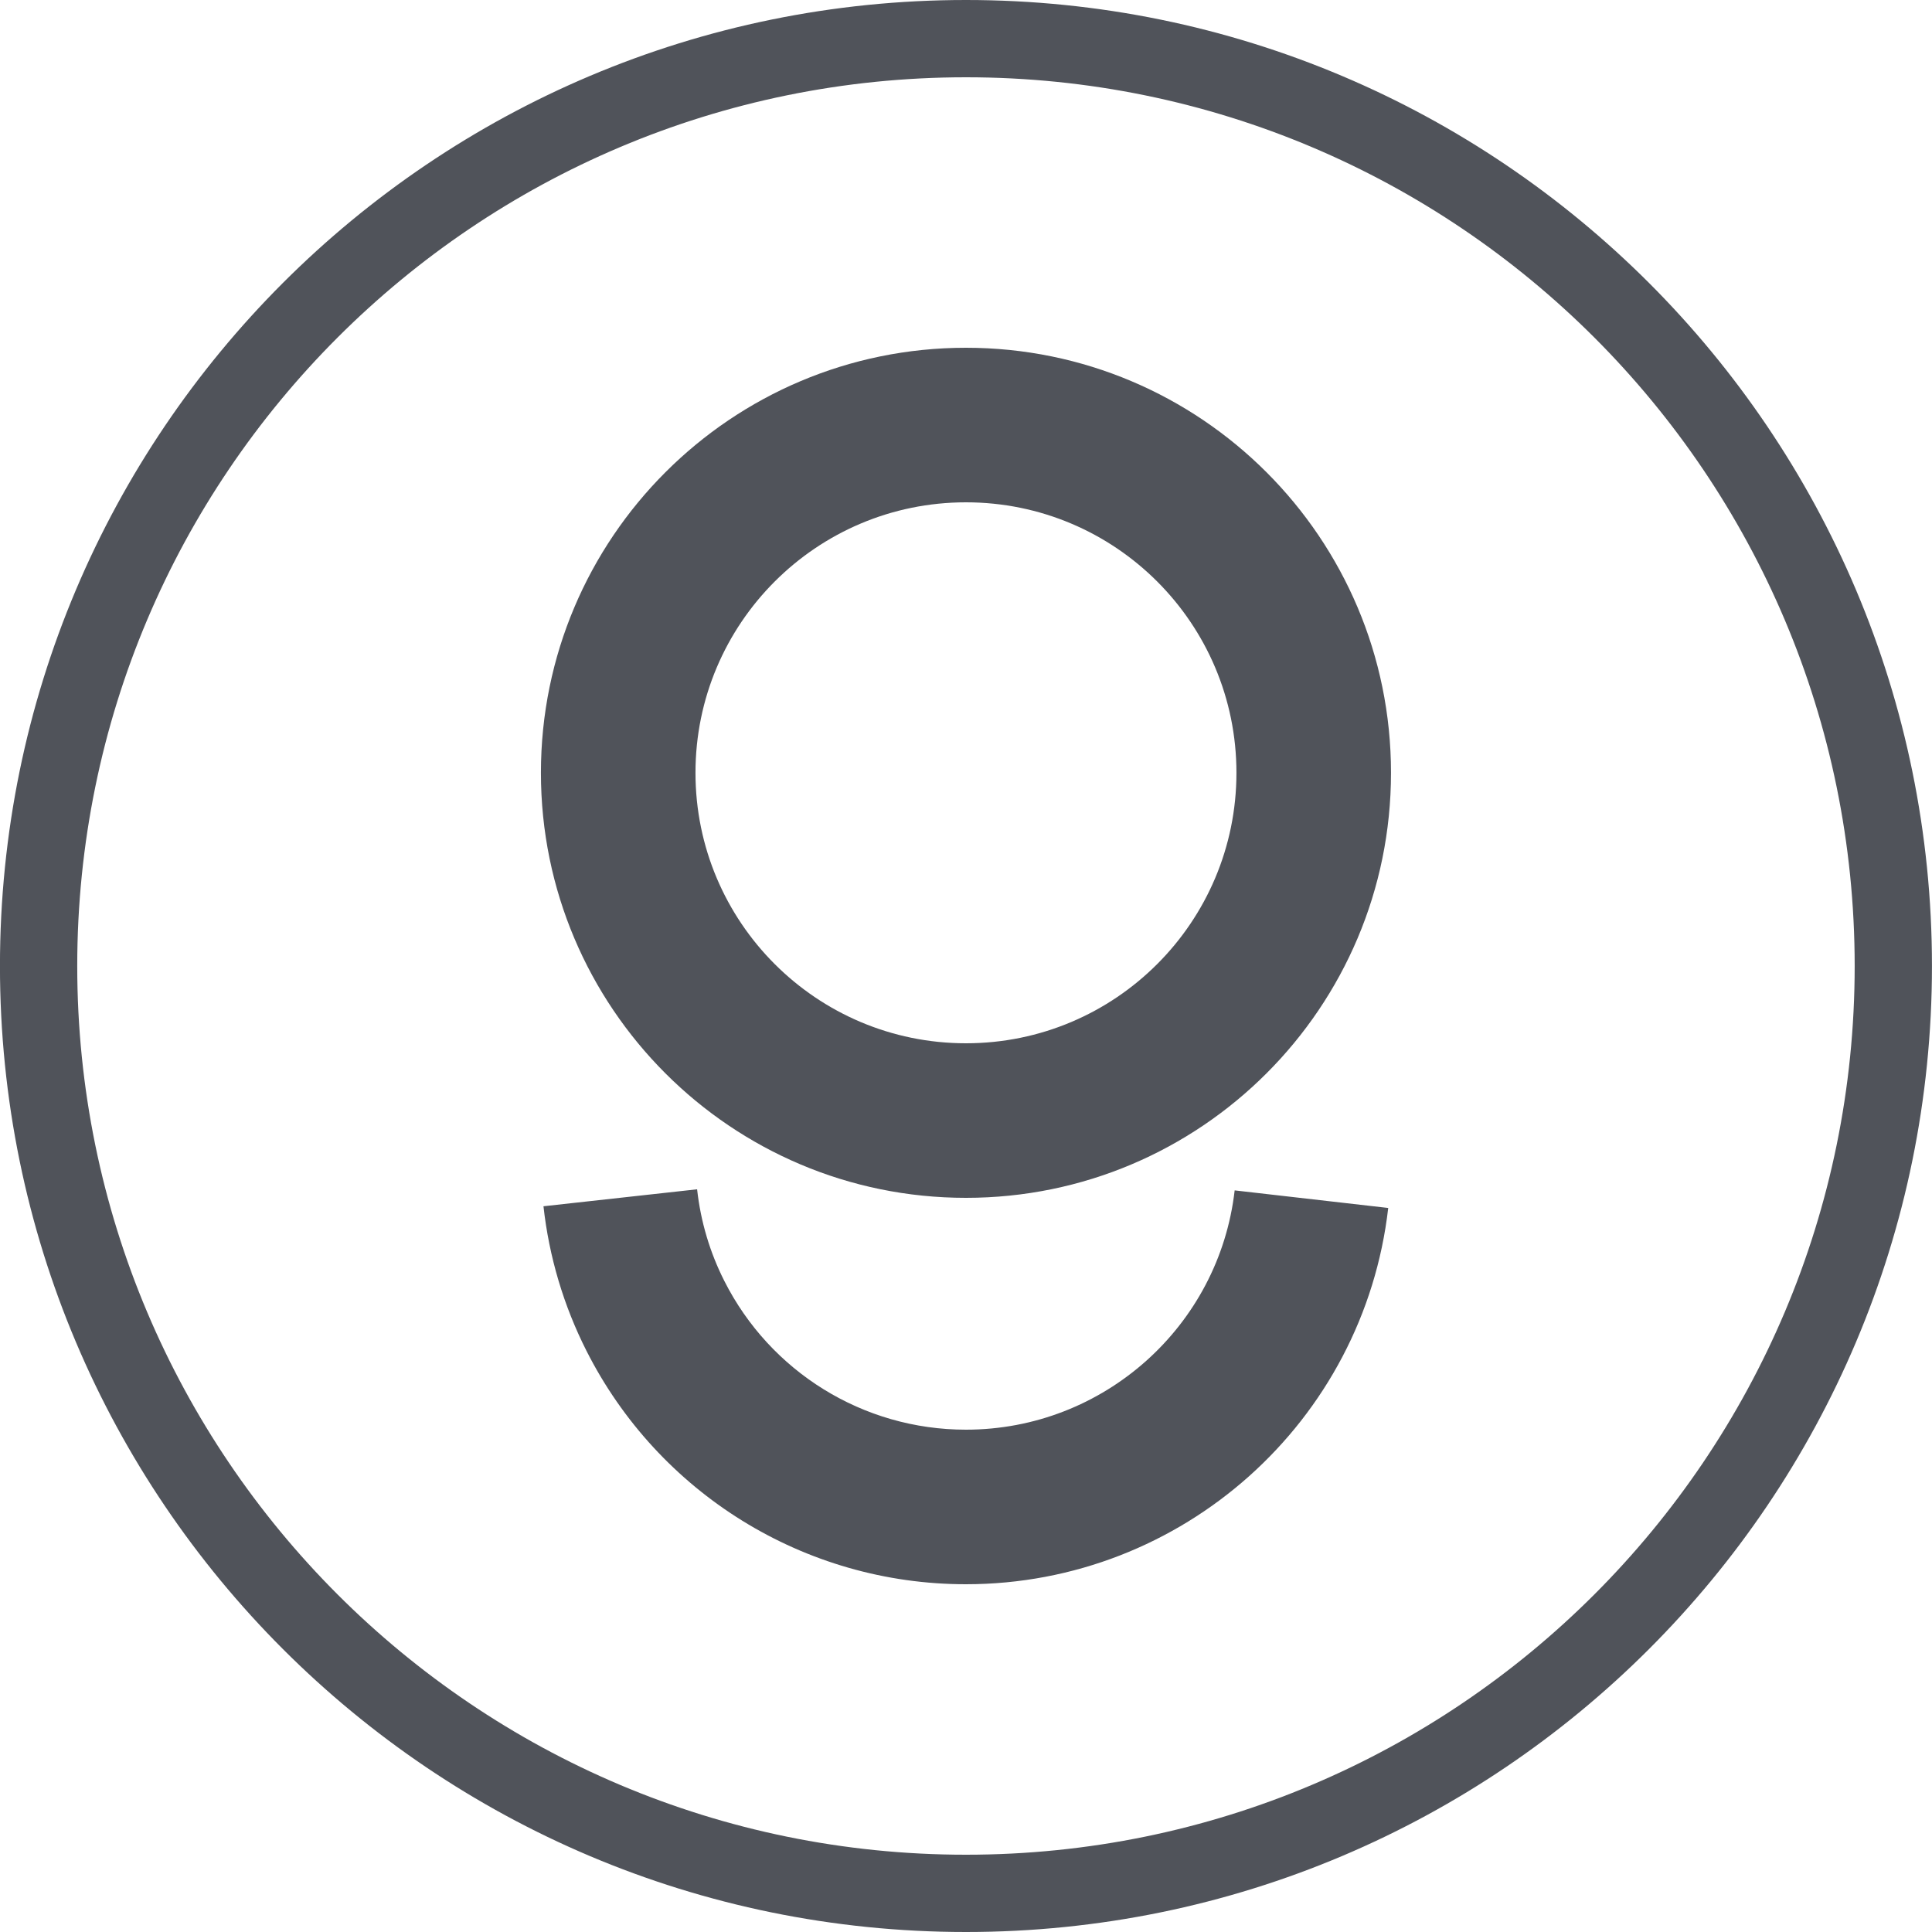
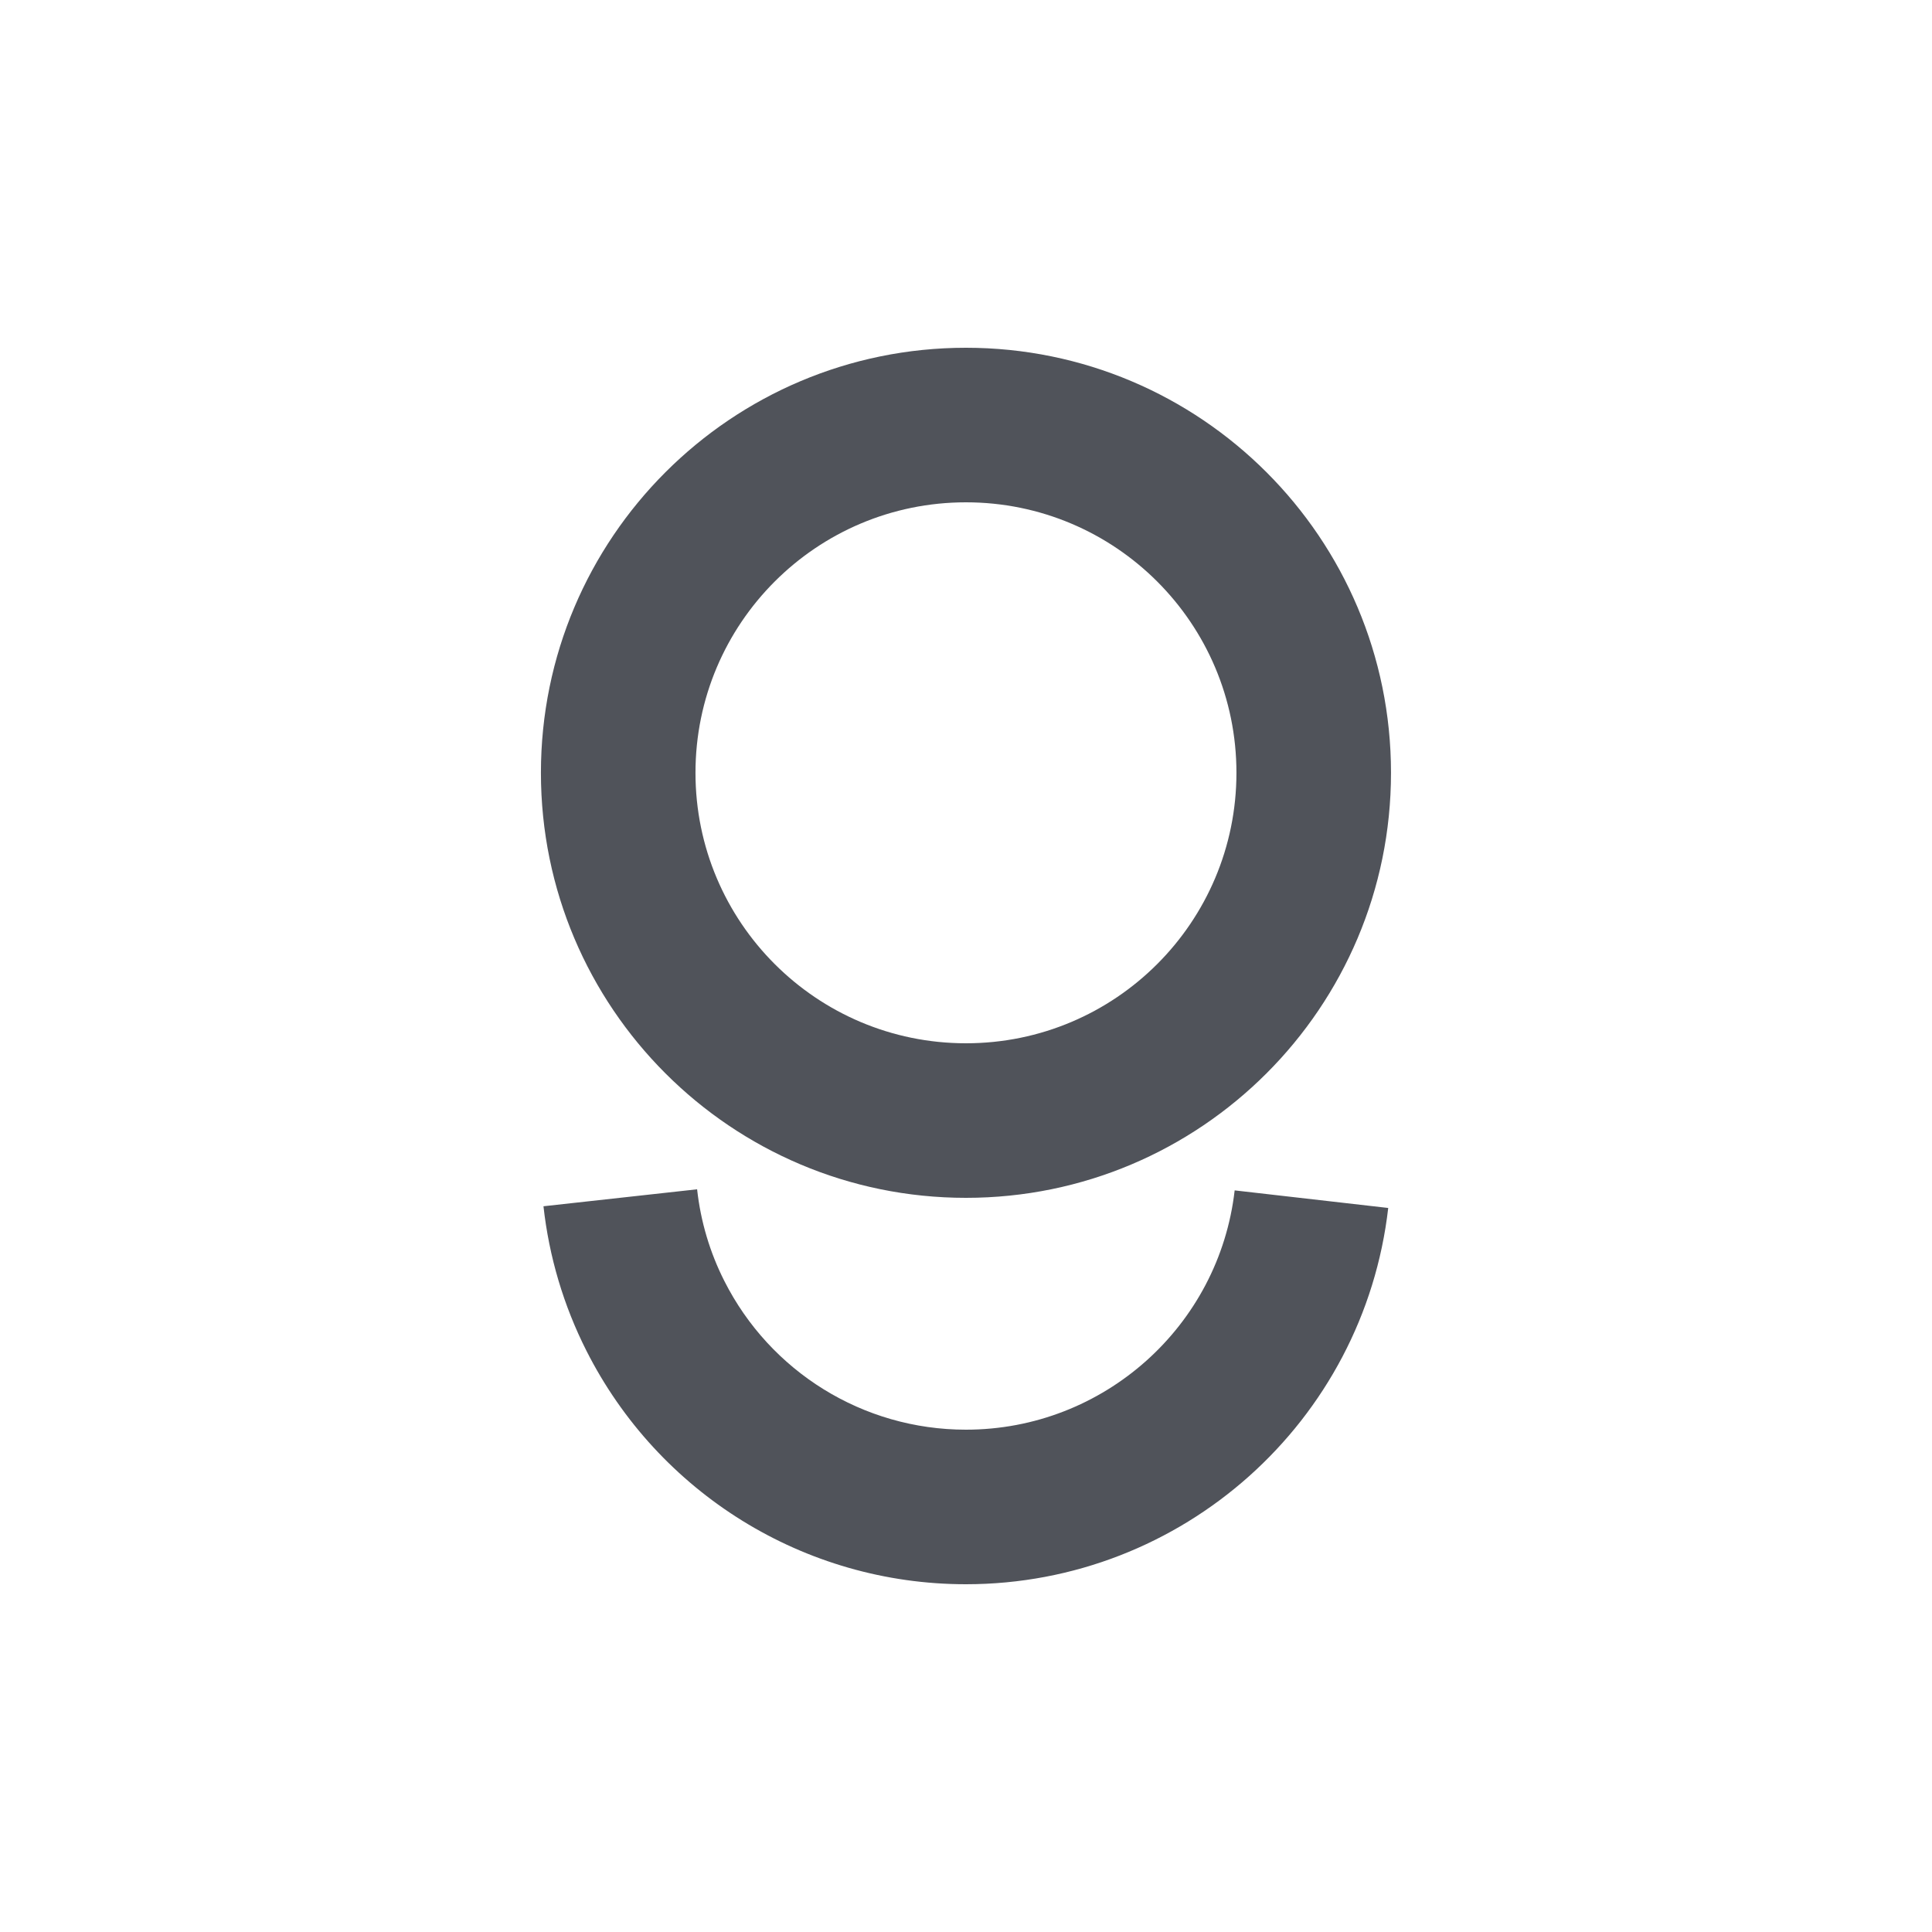
<svg xmlns="http://www.w3.org/2000/svg" width="50" height="50" viewBox="0 0 50 50" fill="none">
-   <path fill-rule="evenodd" clip-rule="evenodd" d="M49.999 25C49.999 11.193 38.806 0 24.999 0C11.192 0 -0.001 11.193 -0.001 25C-0.001 38.807 11.192 50 24.999 50C38.806 50 49.999 38.807 49.999 25ZM47.999 25C47.999 12.297 37.702 2 24.999 2C12.296 2 1.999 12.297 1.999 25C1.999 37.702 12.296 48 24.999 48C37.702 48 47.999 37.702 47.999 25Z" fill="#50535A" />
  <path fill-rule="evenodd" clip-rule="evenodd" d="M24.999 9C31.074 9 35.999 13.925 35.999 20C35.999 26.075 31.074 31 24.999 31C18.924 31 13.999 26.075 13.999 20C13.999 13.925 18.924 9 24.999 9ZM18.041 30.779C18.133 31.612 18.372 32.413 18.746 33.152C19.929 35.493 22.328 37 24.998 37C28.564 37 31.551 34.319 31.953 30.807L35.927 31.262C35.294 36.788 30.603 41 24.998 41C20.805 41 17.033 38.631 15.176 34.956C14.588 33.792 14.21 32.529 14.065 31.218L18.041 30.779ZM17.999 20C17.999 16.134 21.133 13 24.999 13C28.865 13 31.999 16.134 31.999 20C31.999 23.866 28.865 27 24.999 27C21.133 27 17.999 23.866 17.999 20Z" fill="#50535A" />
</svg>